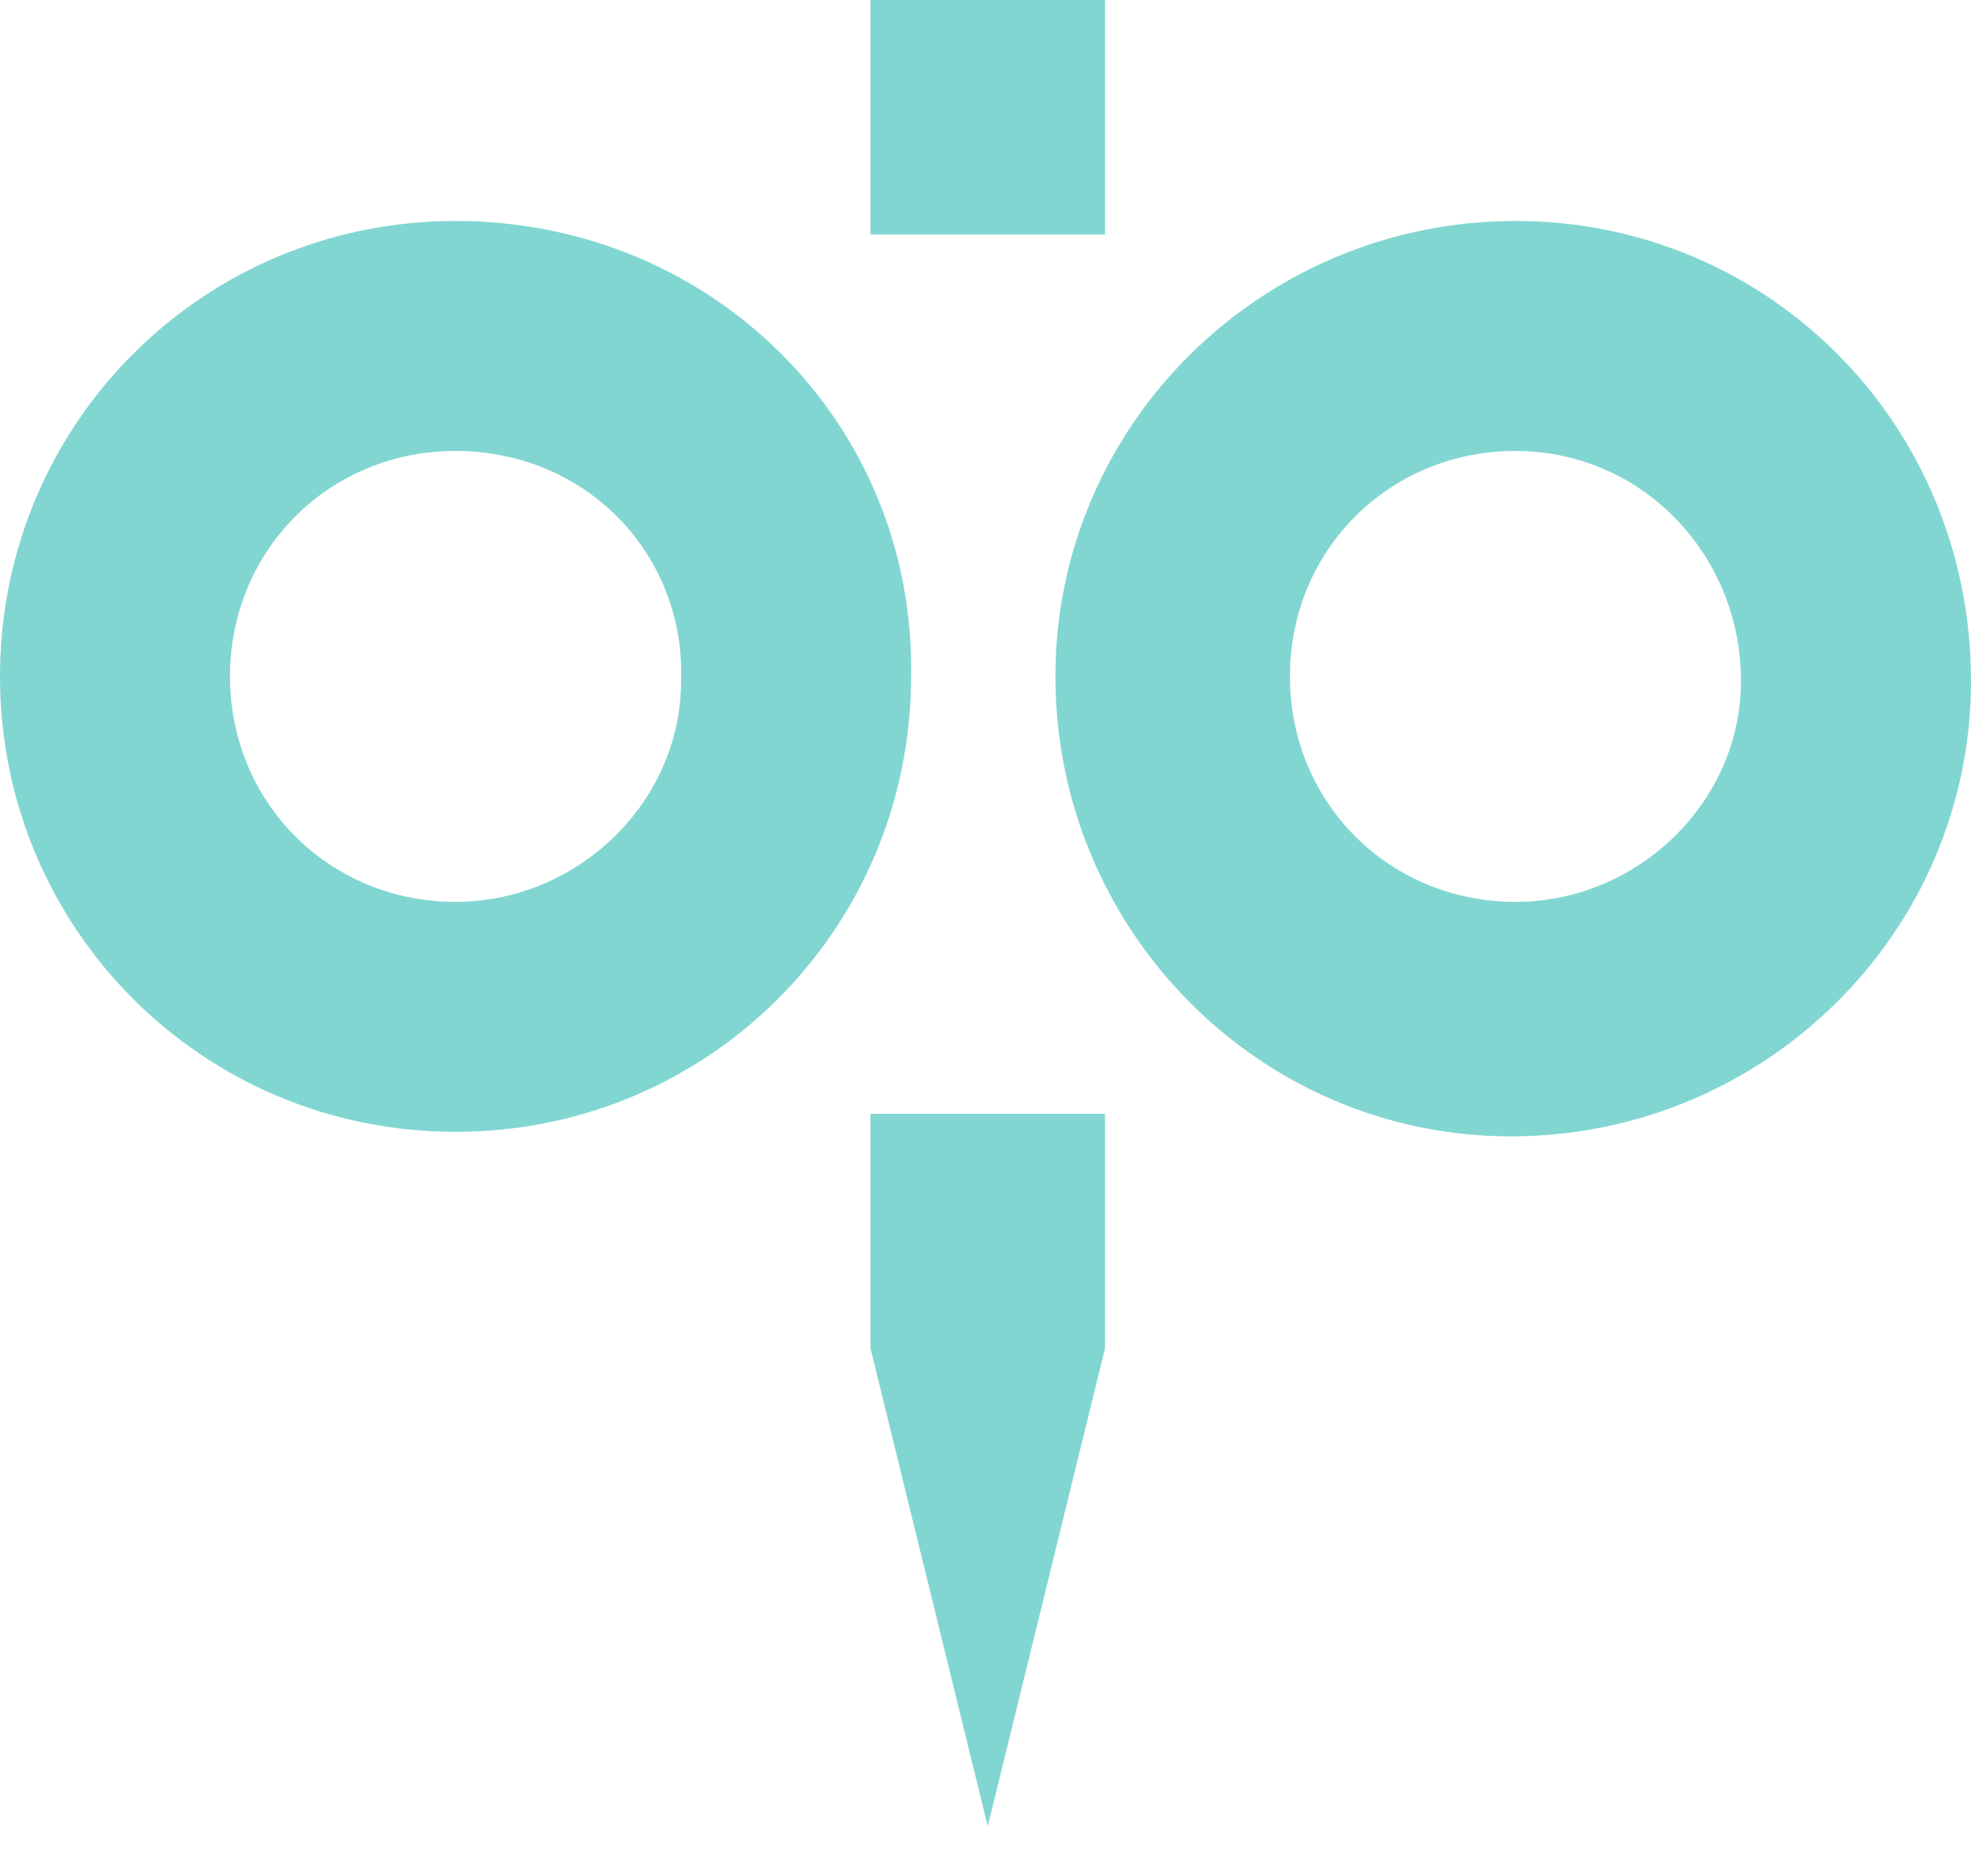
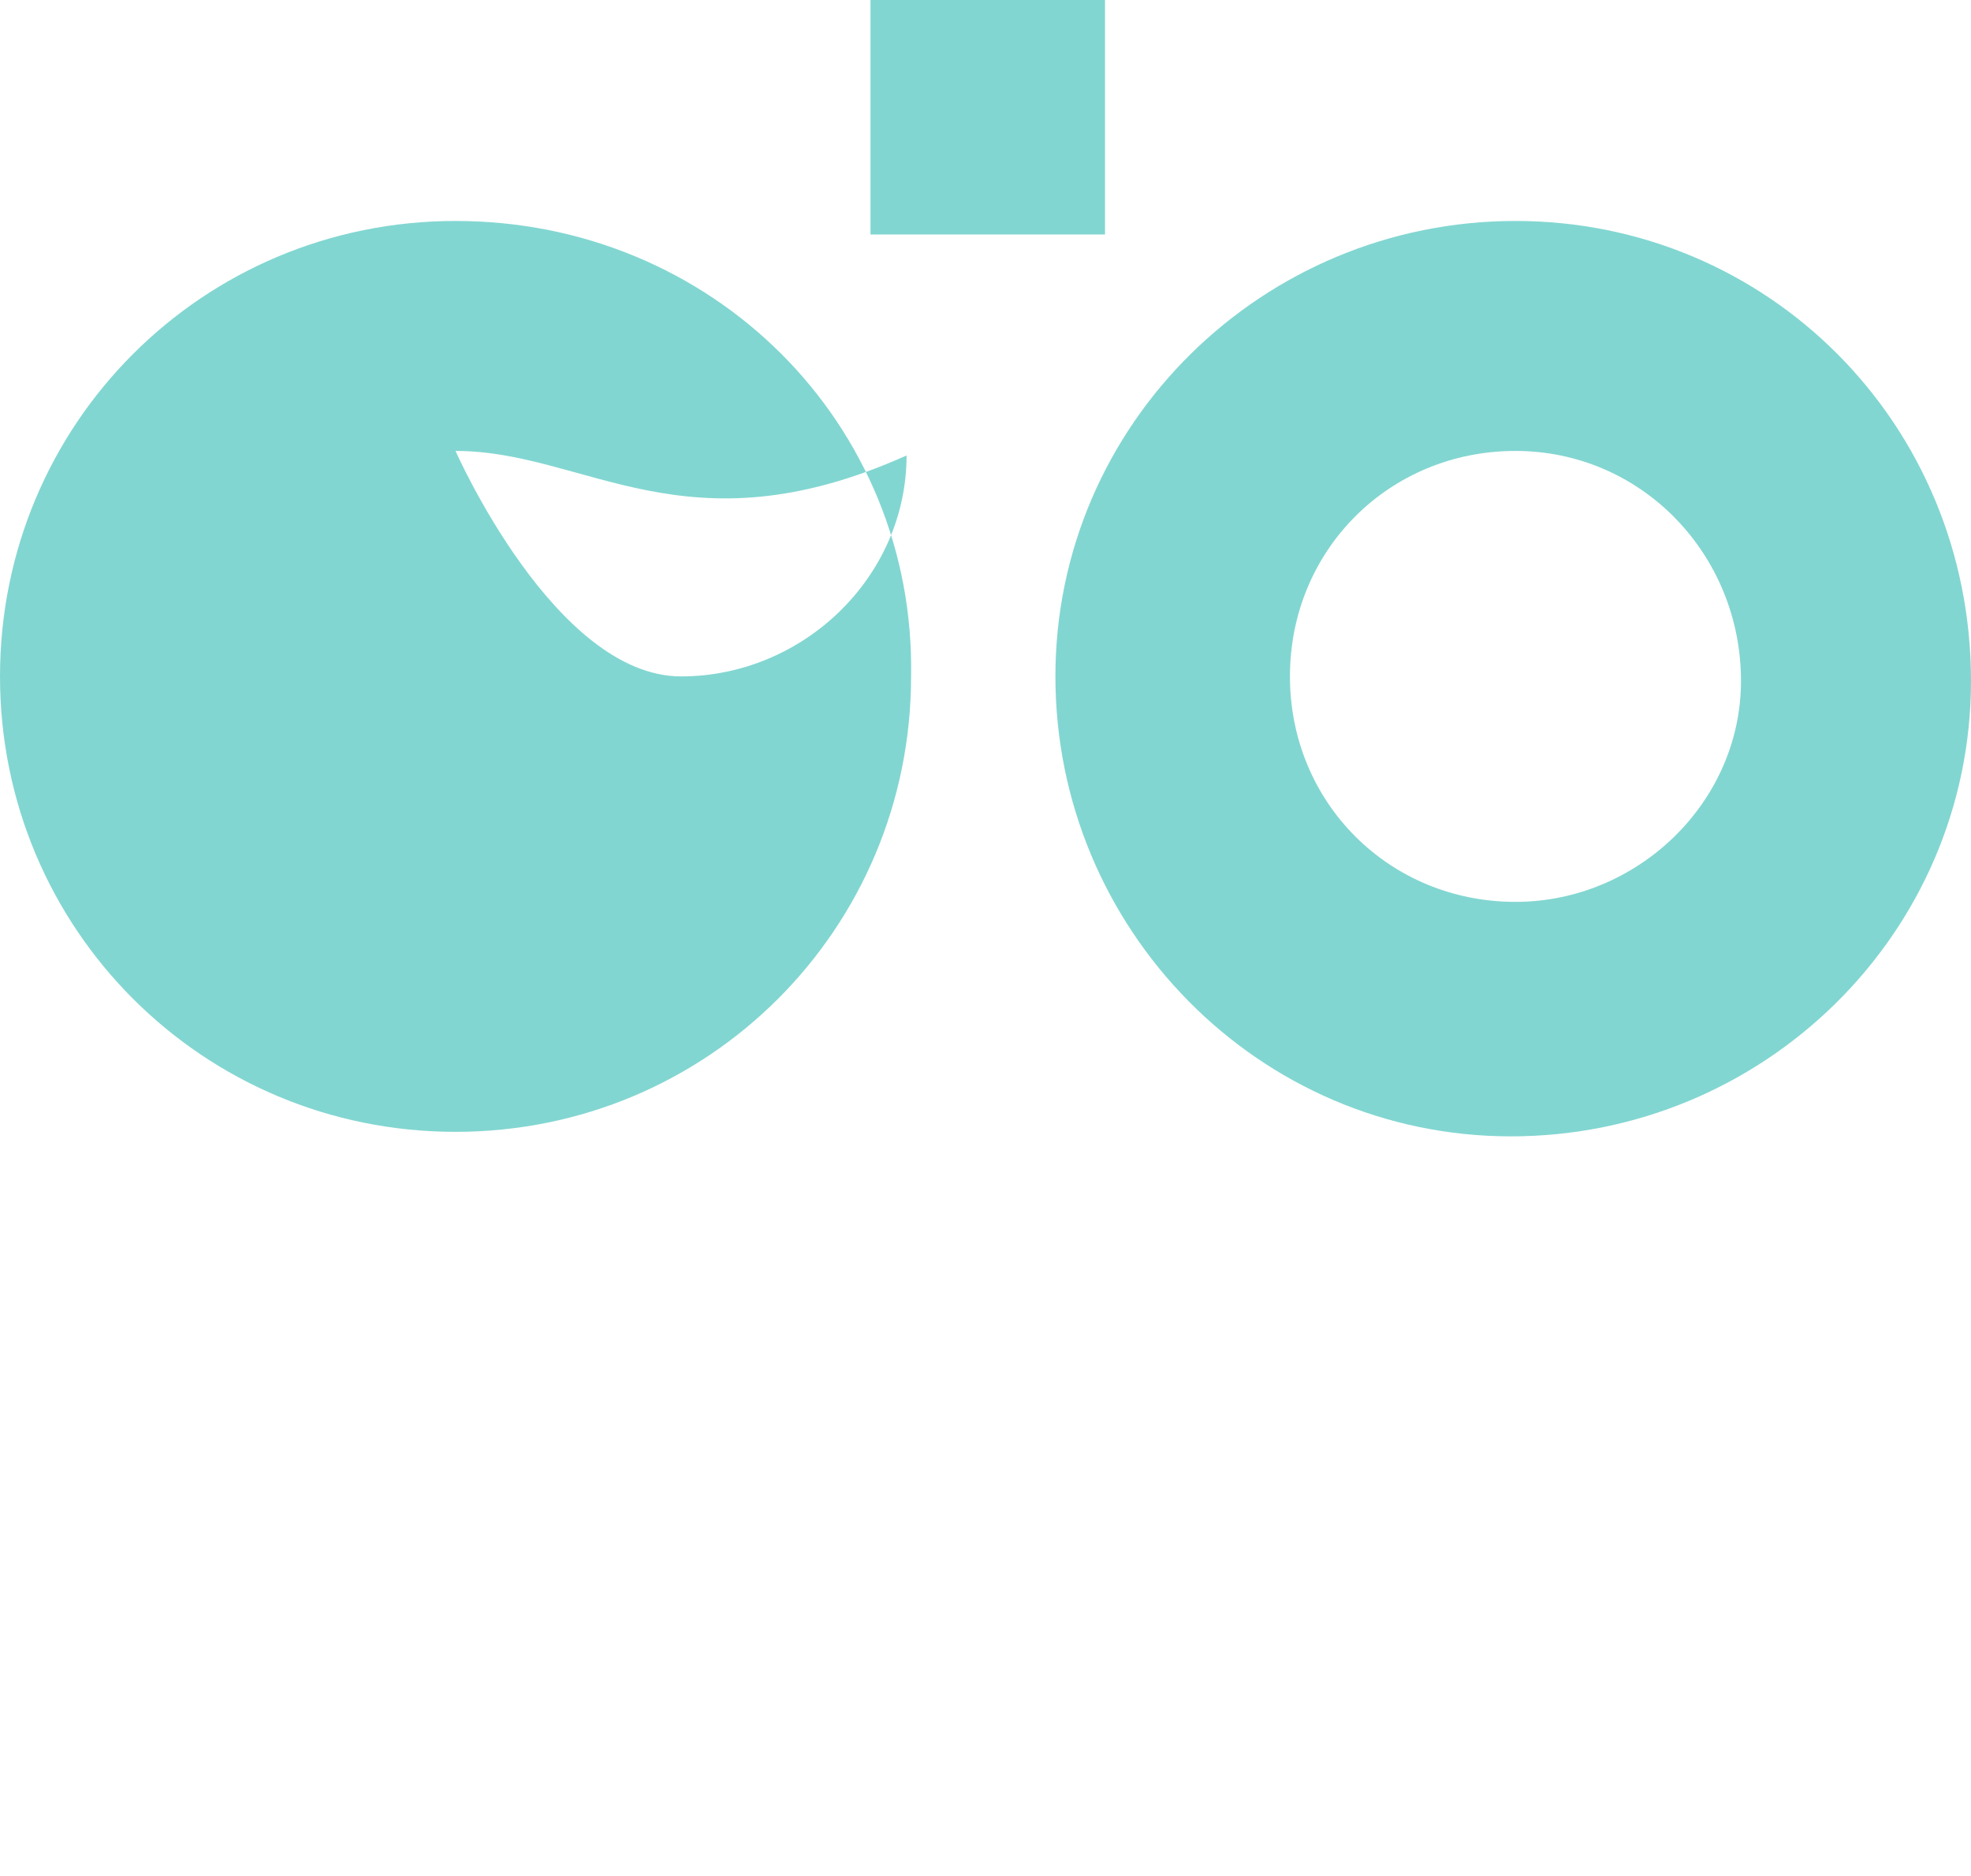
<svg xmlns="http://www.w3.org/2000/svg" id="Layer_2" x="0px" y="0px" width="43.7px" height="41.6px" viewBox="0 0 43.7 41.6" style="enable-background:new 0 0 43.7 41.6;" xml:space="preserve">
  <style type="text/css"> .st0{fill-rule:evenodd;clip-rule:evenodd;fill:#82D6D1;} </style>
  <path class="st0" d="M33.6,4.9C28,4.9,23.4,9.4,23.4,15s4.5,10.2,10.1,10.2s10.2-4.5,10.2-10.1l0,0l0,0C43.7,9.4,39.2,4.9,33.6,4.9 L33.6,4.9z M33.6,10c-2.8,0-5,2.2-5,5s2.2,5,5,5c2.7,0,5-2.2,5-4.9l0,0C38.6,12.3,36.4,10,33.6,10L33.6,10z" />
-   <path class="st0" d="M10.1,4.9C4.5,4.9,0,9.4,0,15s4.5,10.1,10.1,10.1S20.2,20.6,20.2,15l0,0C20.3,9.4,15.8,4.9,10.1,4.9 C10.2,4.9,10.1,4.9,10.1,4.9z M10.1,10c-2.8,0-5,2.2-5,5s2.2,5,5,5c2.7,0,5-2.2,5-4.9l0,0C15.2,12.3,13,10,10.1,10 C10.2,10,10.2,10,10.1,10z" />
+   <path class="st0" d="M10.1,4.9C4.5,4.9,0,9.4,0,15s4.5,10.1,10.1,10.1S20.2,20.6,20.2,15l0,0C20.3,9.4,15.8,4.9,10.1,4.9 C10.2,4.9,10.1,4.9,10.1,4.9z M10.1,10s2.2,5,5,5c2.7,0,5-2.2,5-4.9l0,0C15.2,12.3,13,10,10.1,10 C10.2,10,10.2,10,10.1,10z" />
  <polygon class="st0" points="19.3,0 24.5,0 24.5,5.2 19.3,5.2 " />
-   <polygon class="st0" points="19.3,24.7 24.5,24.7 24.5,29.9 21.9,40.5 19.3,29.9 " />
</svg>